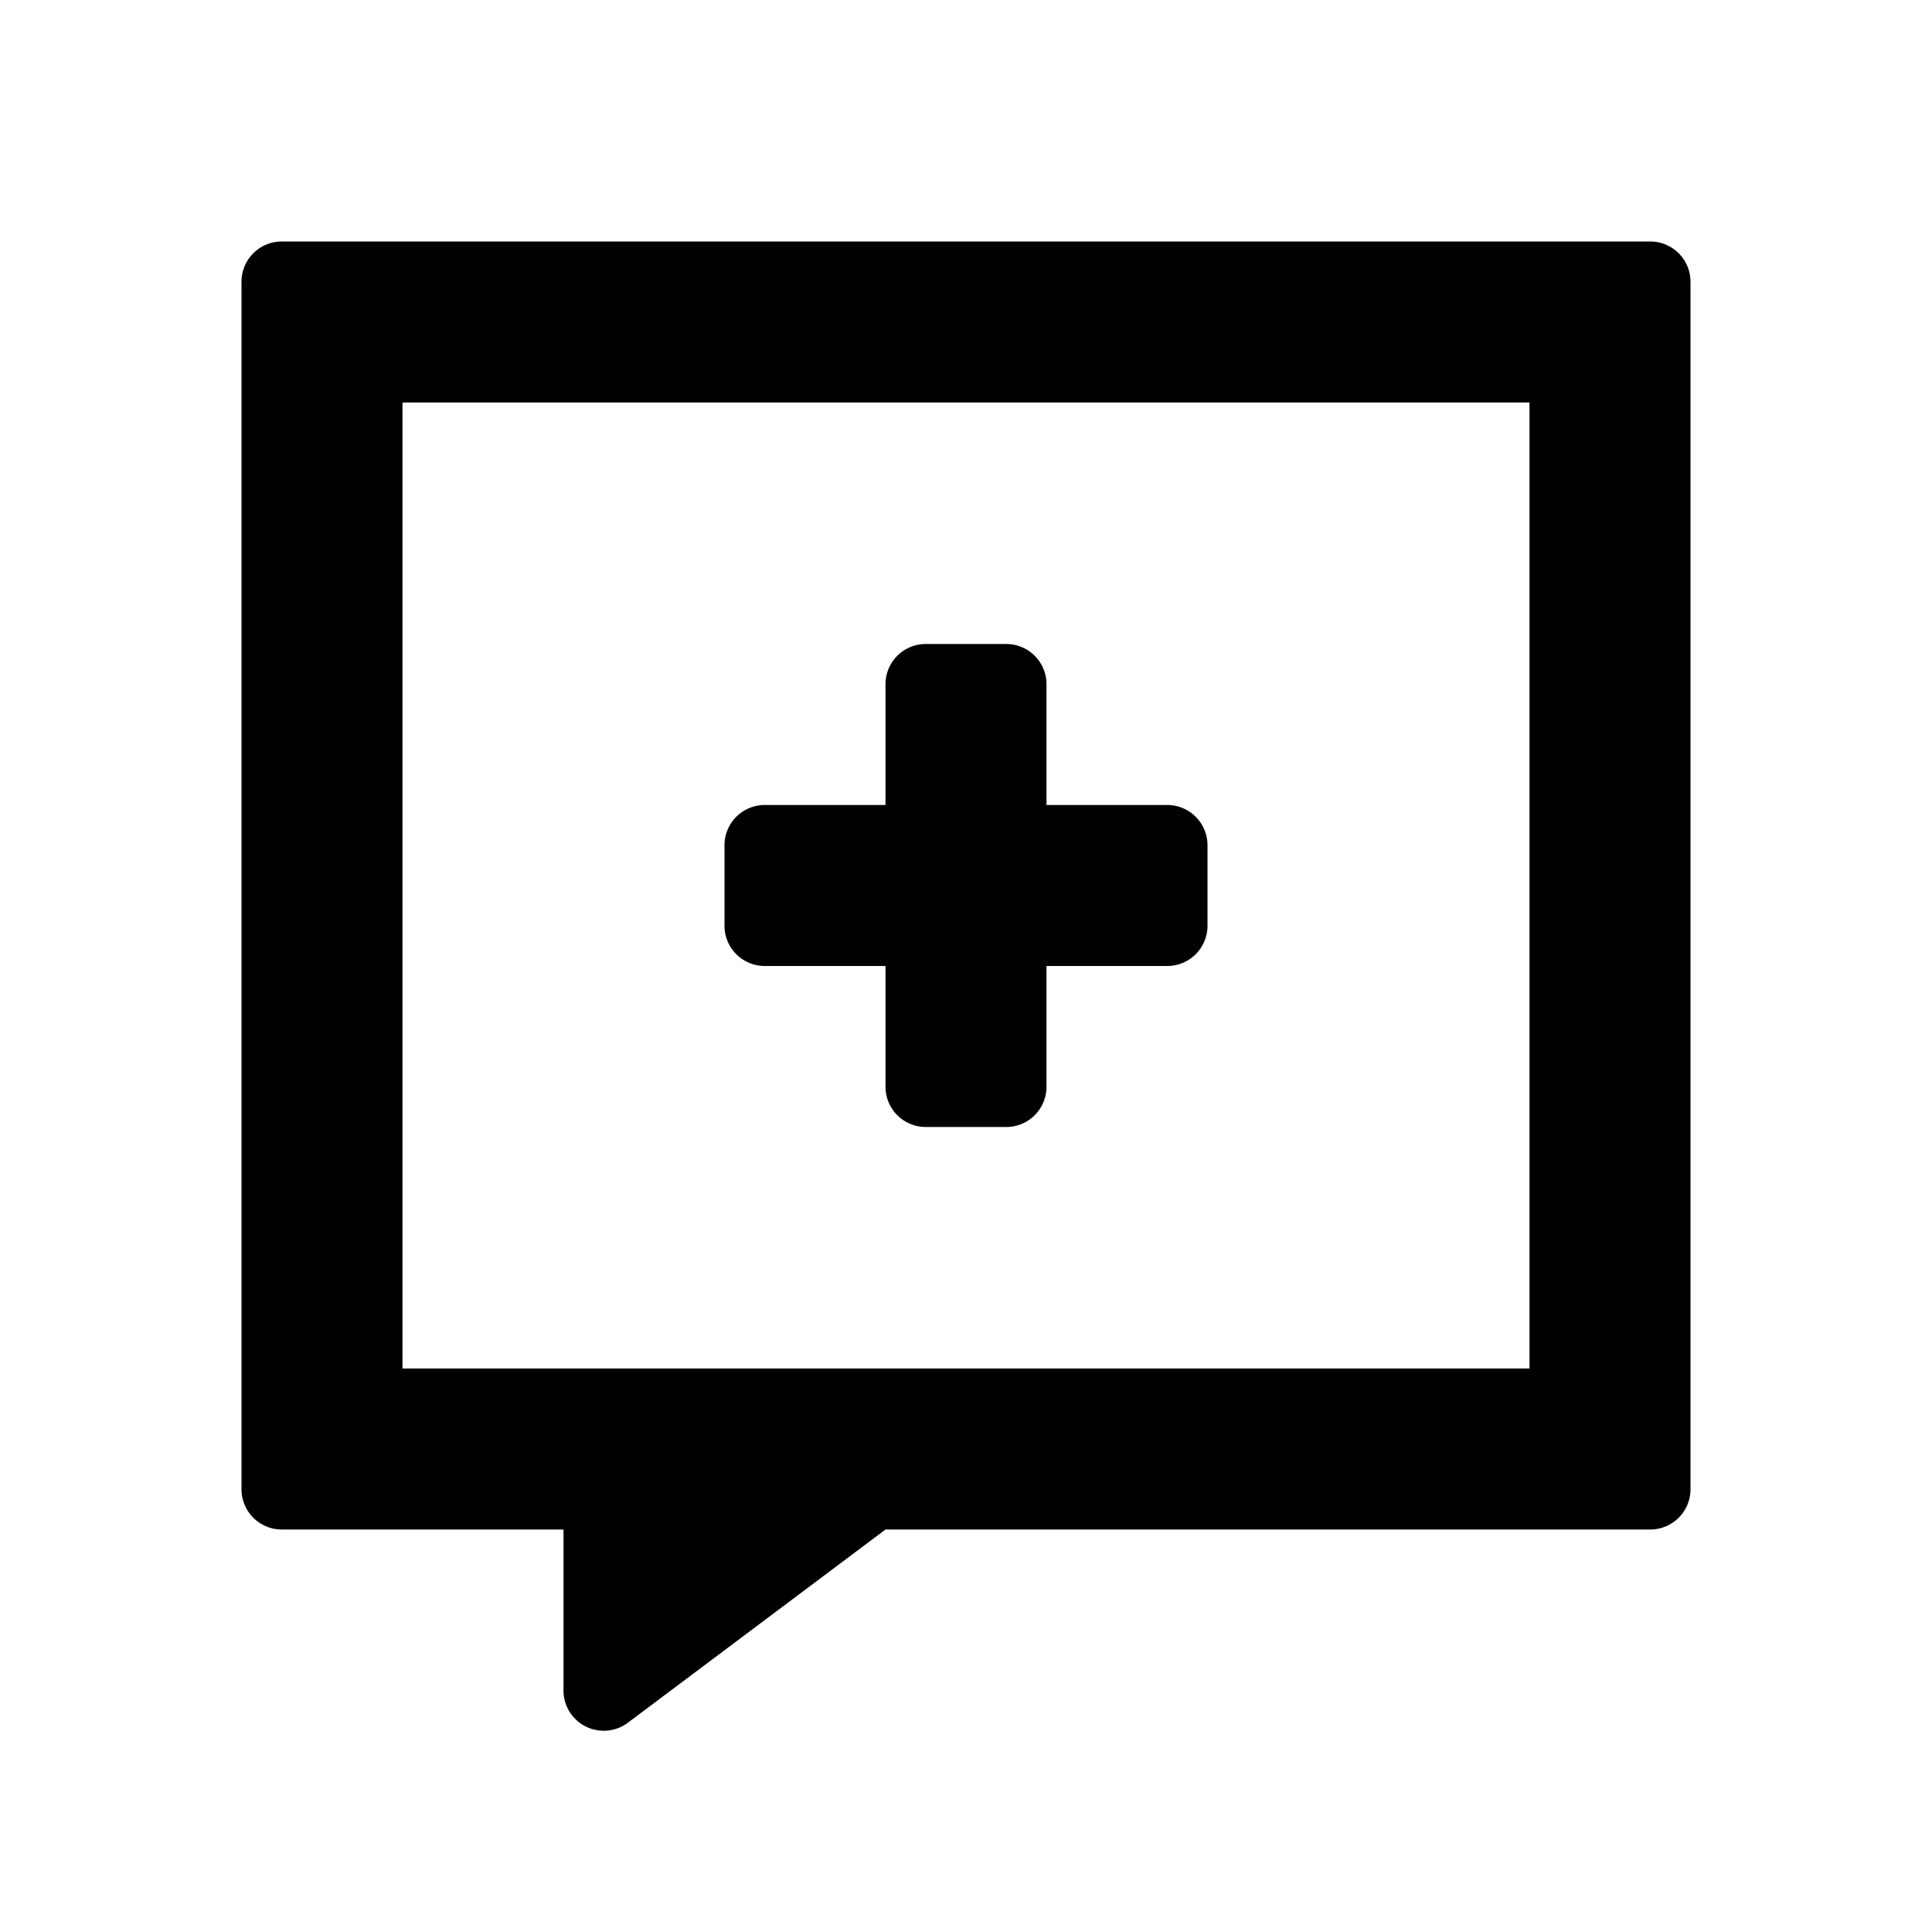
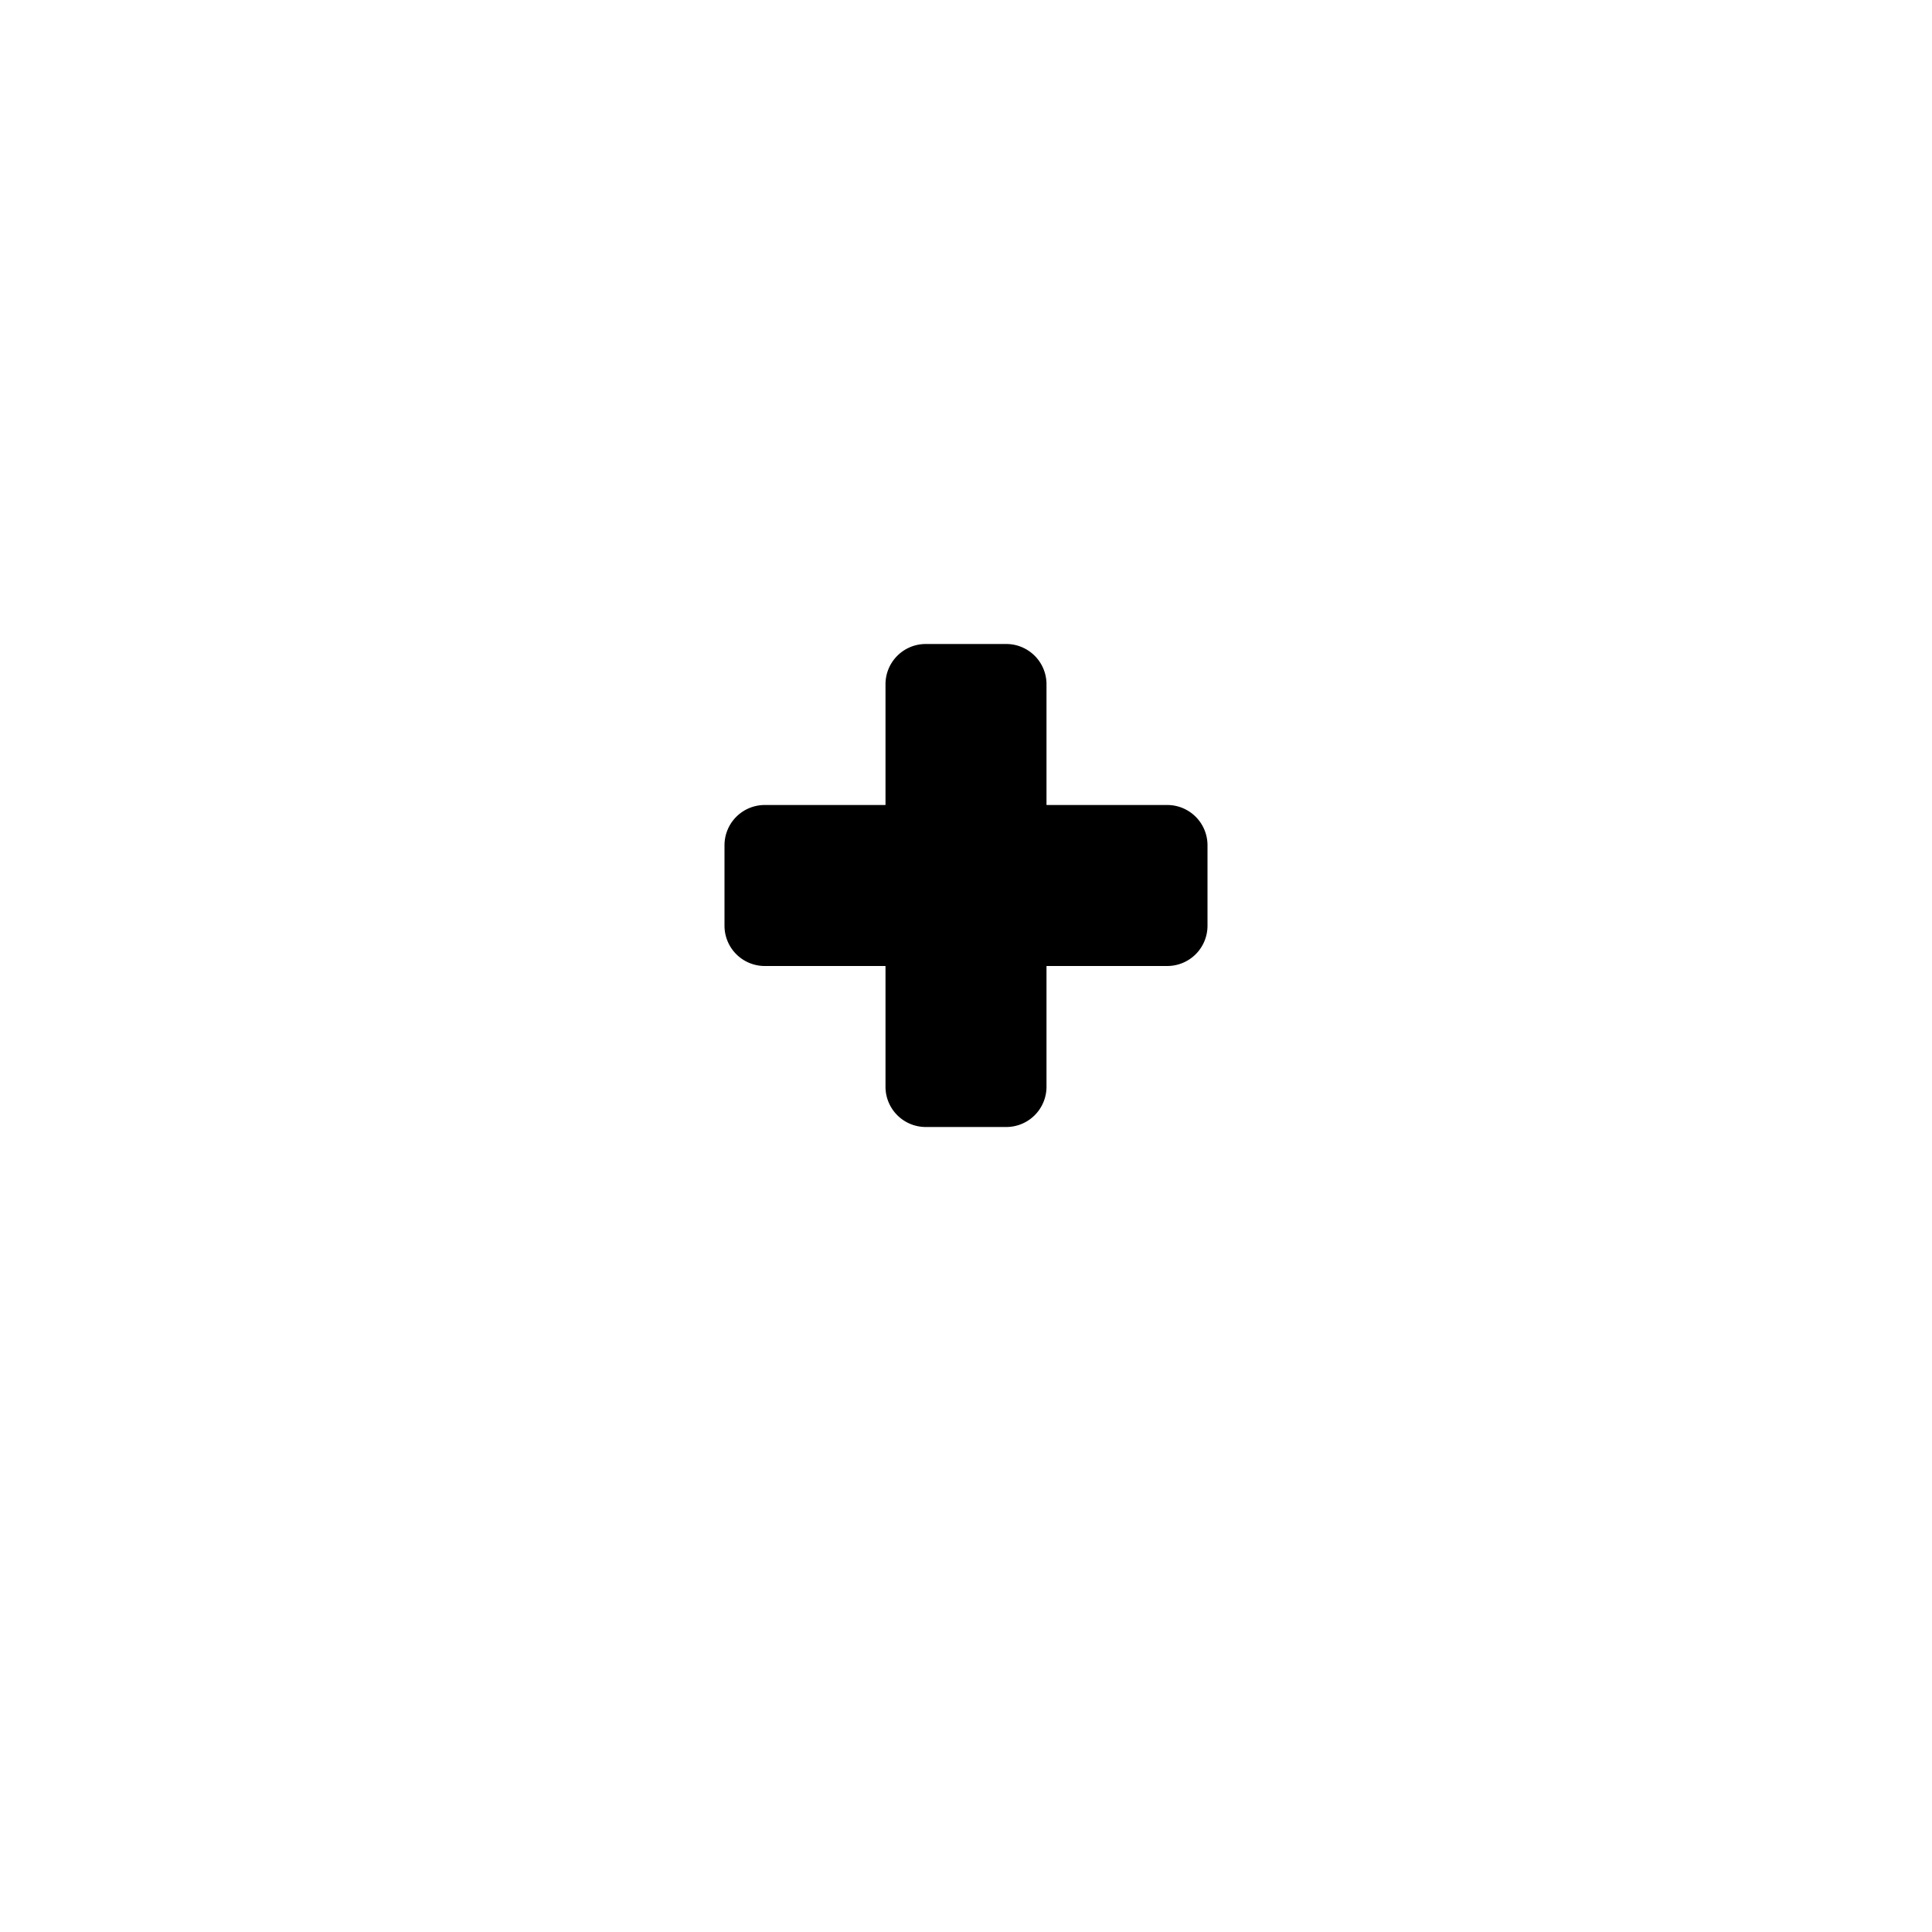
<svg xmlns="http://www.w3.org/2000/svg" width="24" height="24" class="wd-icon-comment-plus wd-icon" focusable="false" role="presentation" viewBox="0 0 24 24">
  <g class="wd-icon-container">
    <path d="M11 8.5a.5.5 0 0 1 .5-.5h1a.5.5 0 0 1 .5.5V10h1.5a.5.5 0 0 1 .5.5v1a.5.5 0 0 1-.5.5H13v1.5a.5.5 0 0 1-.5.5h-1a.5.5 0 0 1-.5-.5V12H9.5a.5.5 0 0 1-.5-.5v-1a.5.5 0 0 1 .5-.5H11V8.5z" class="wd-icon-fill" />
-     <path fill-rule="evenodd" d="M3 3.5a.5.5 0 0 1 .5-.5h17a.5.5 0 0 1 .5.5v15a.5.5 0 0 1-.5.5H11l-3.2 2.4A.5.5 0 0 1 7 21v-2H3.5a.5.5 0 0 1-.5-.5v-15zM5 17V5h14v12H5z" class="wd-icon-fill" clip-rule="evenodd" />
  </g>
</svg>